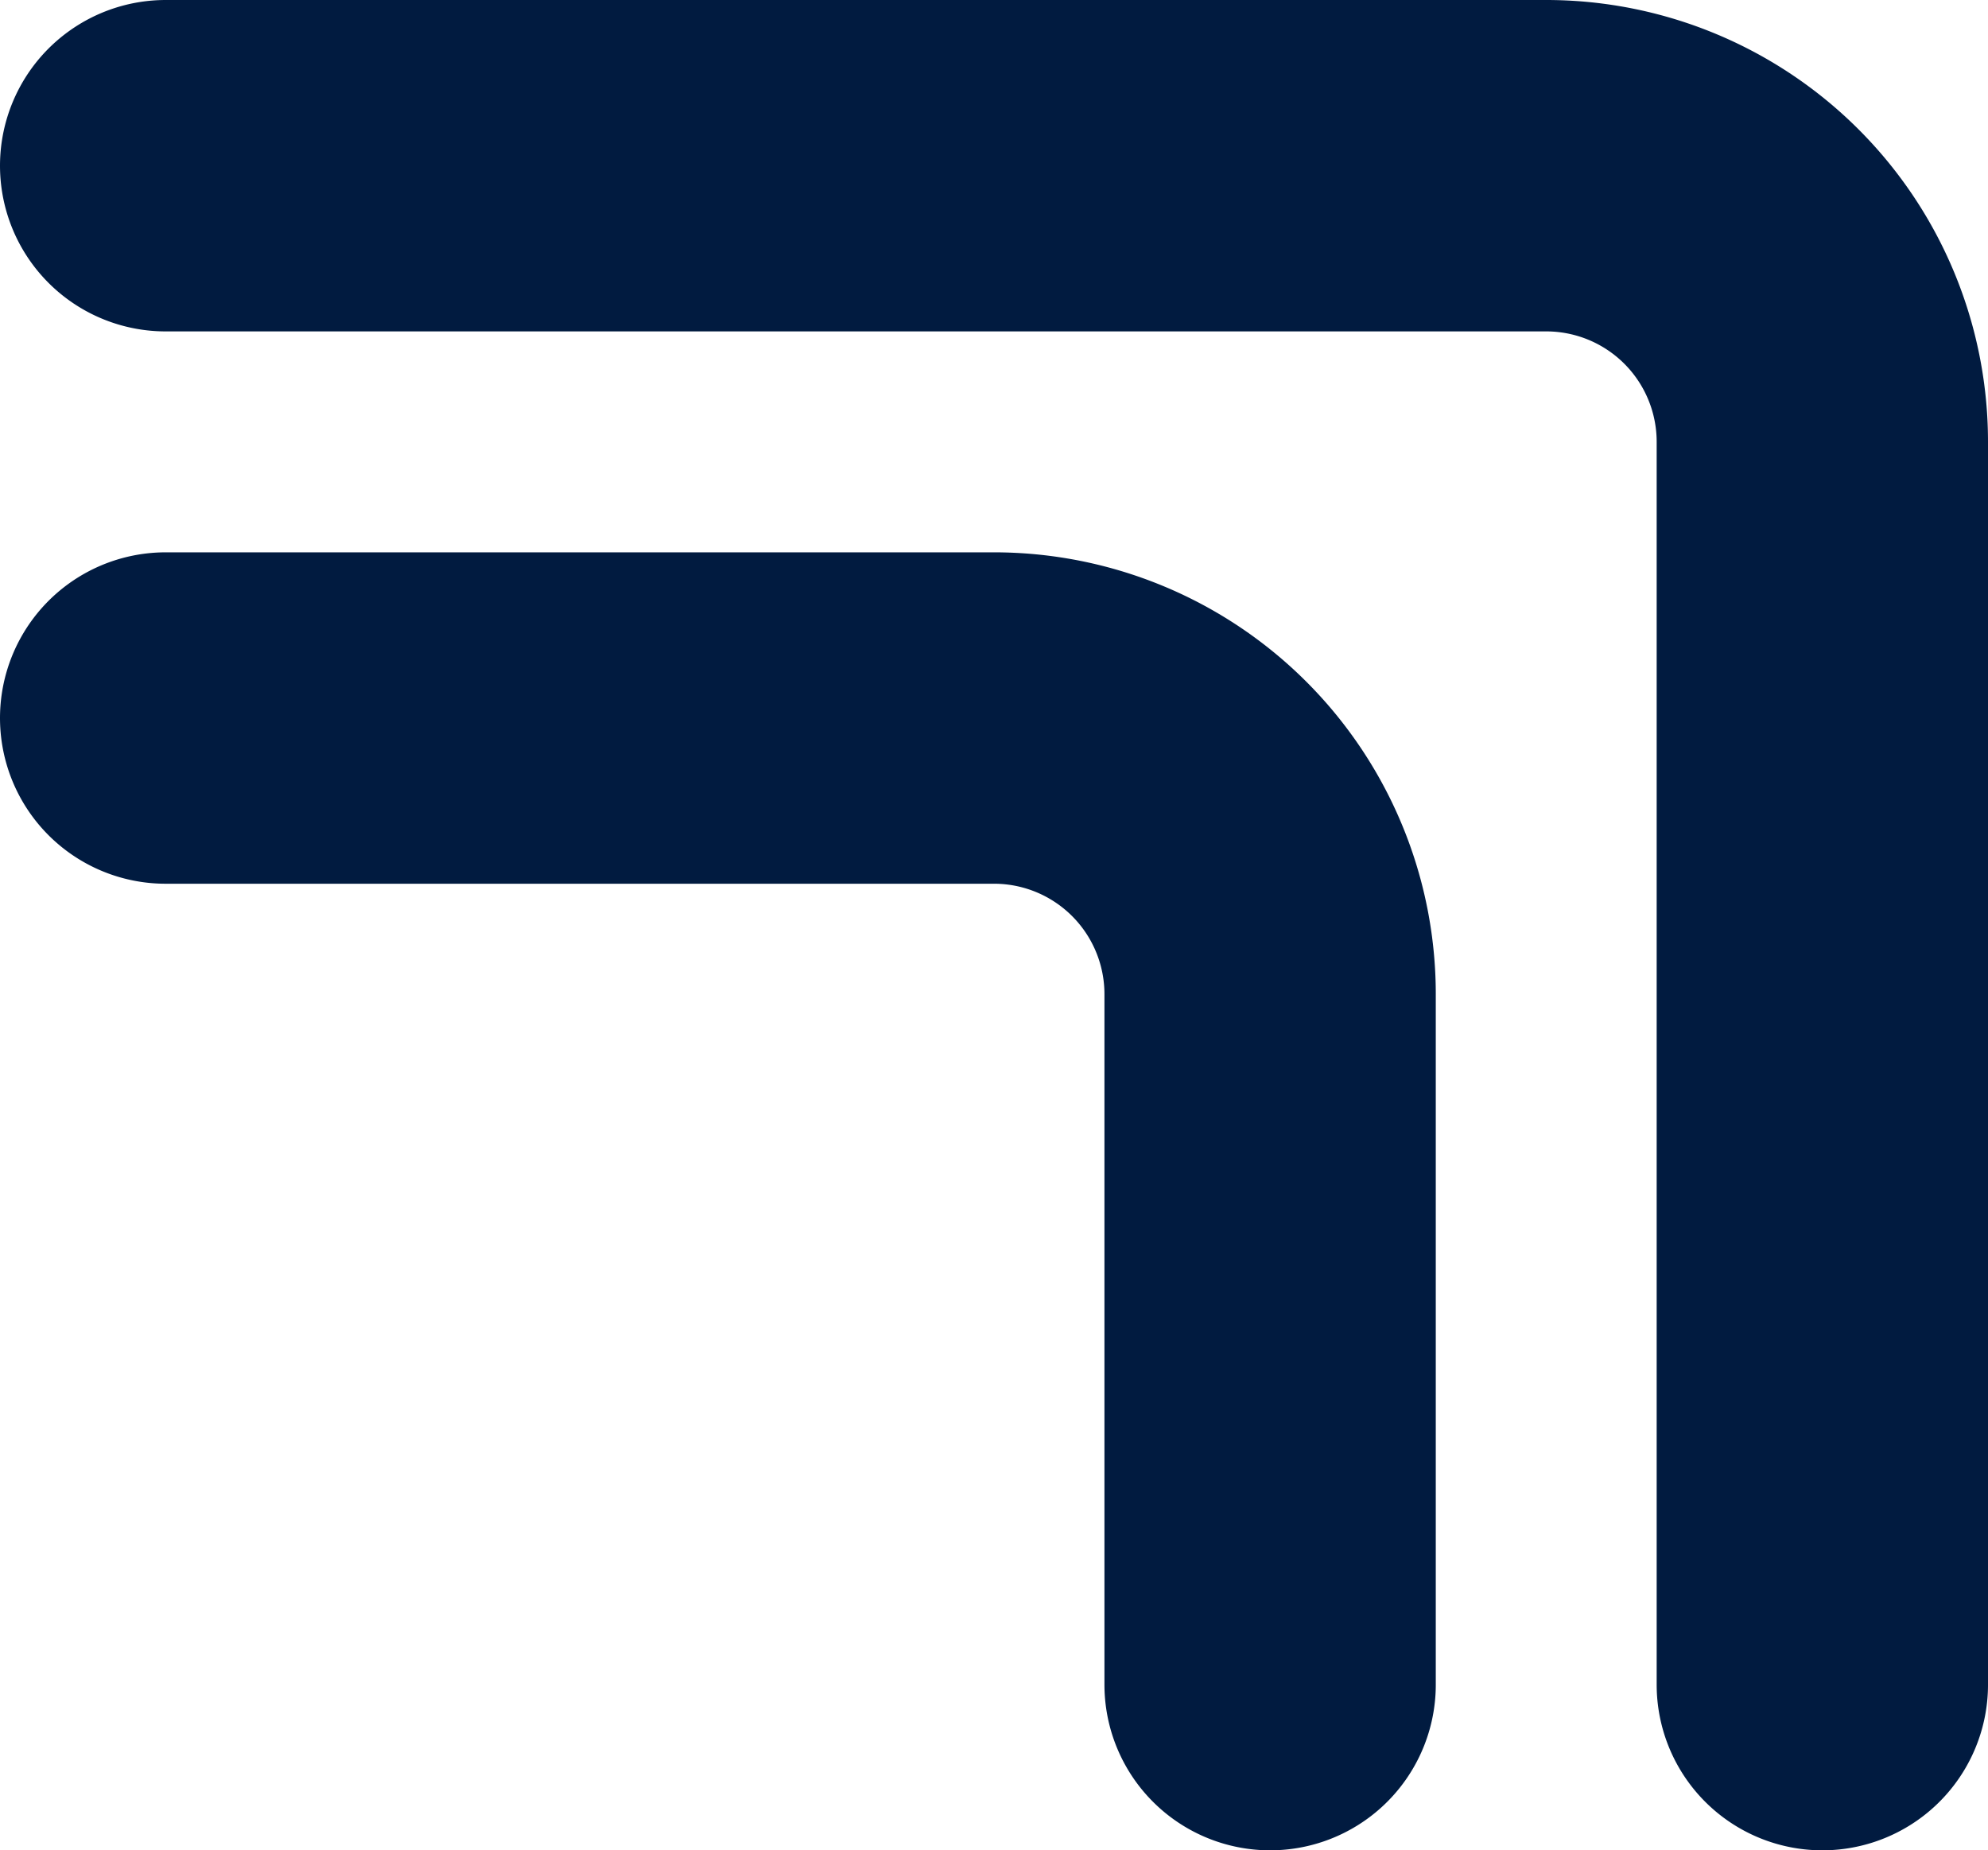
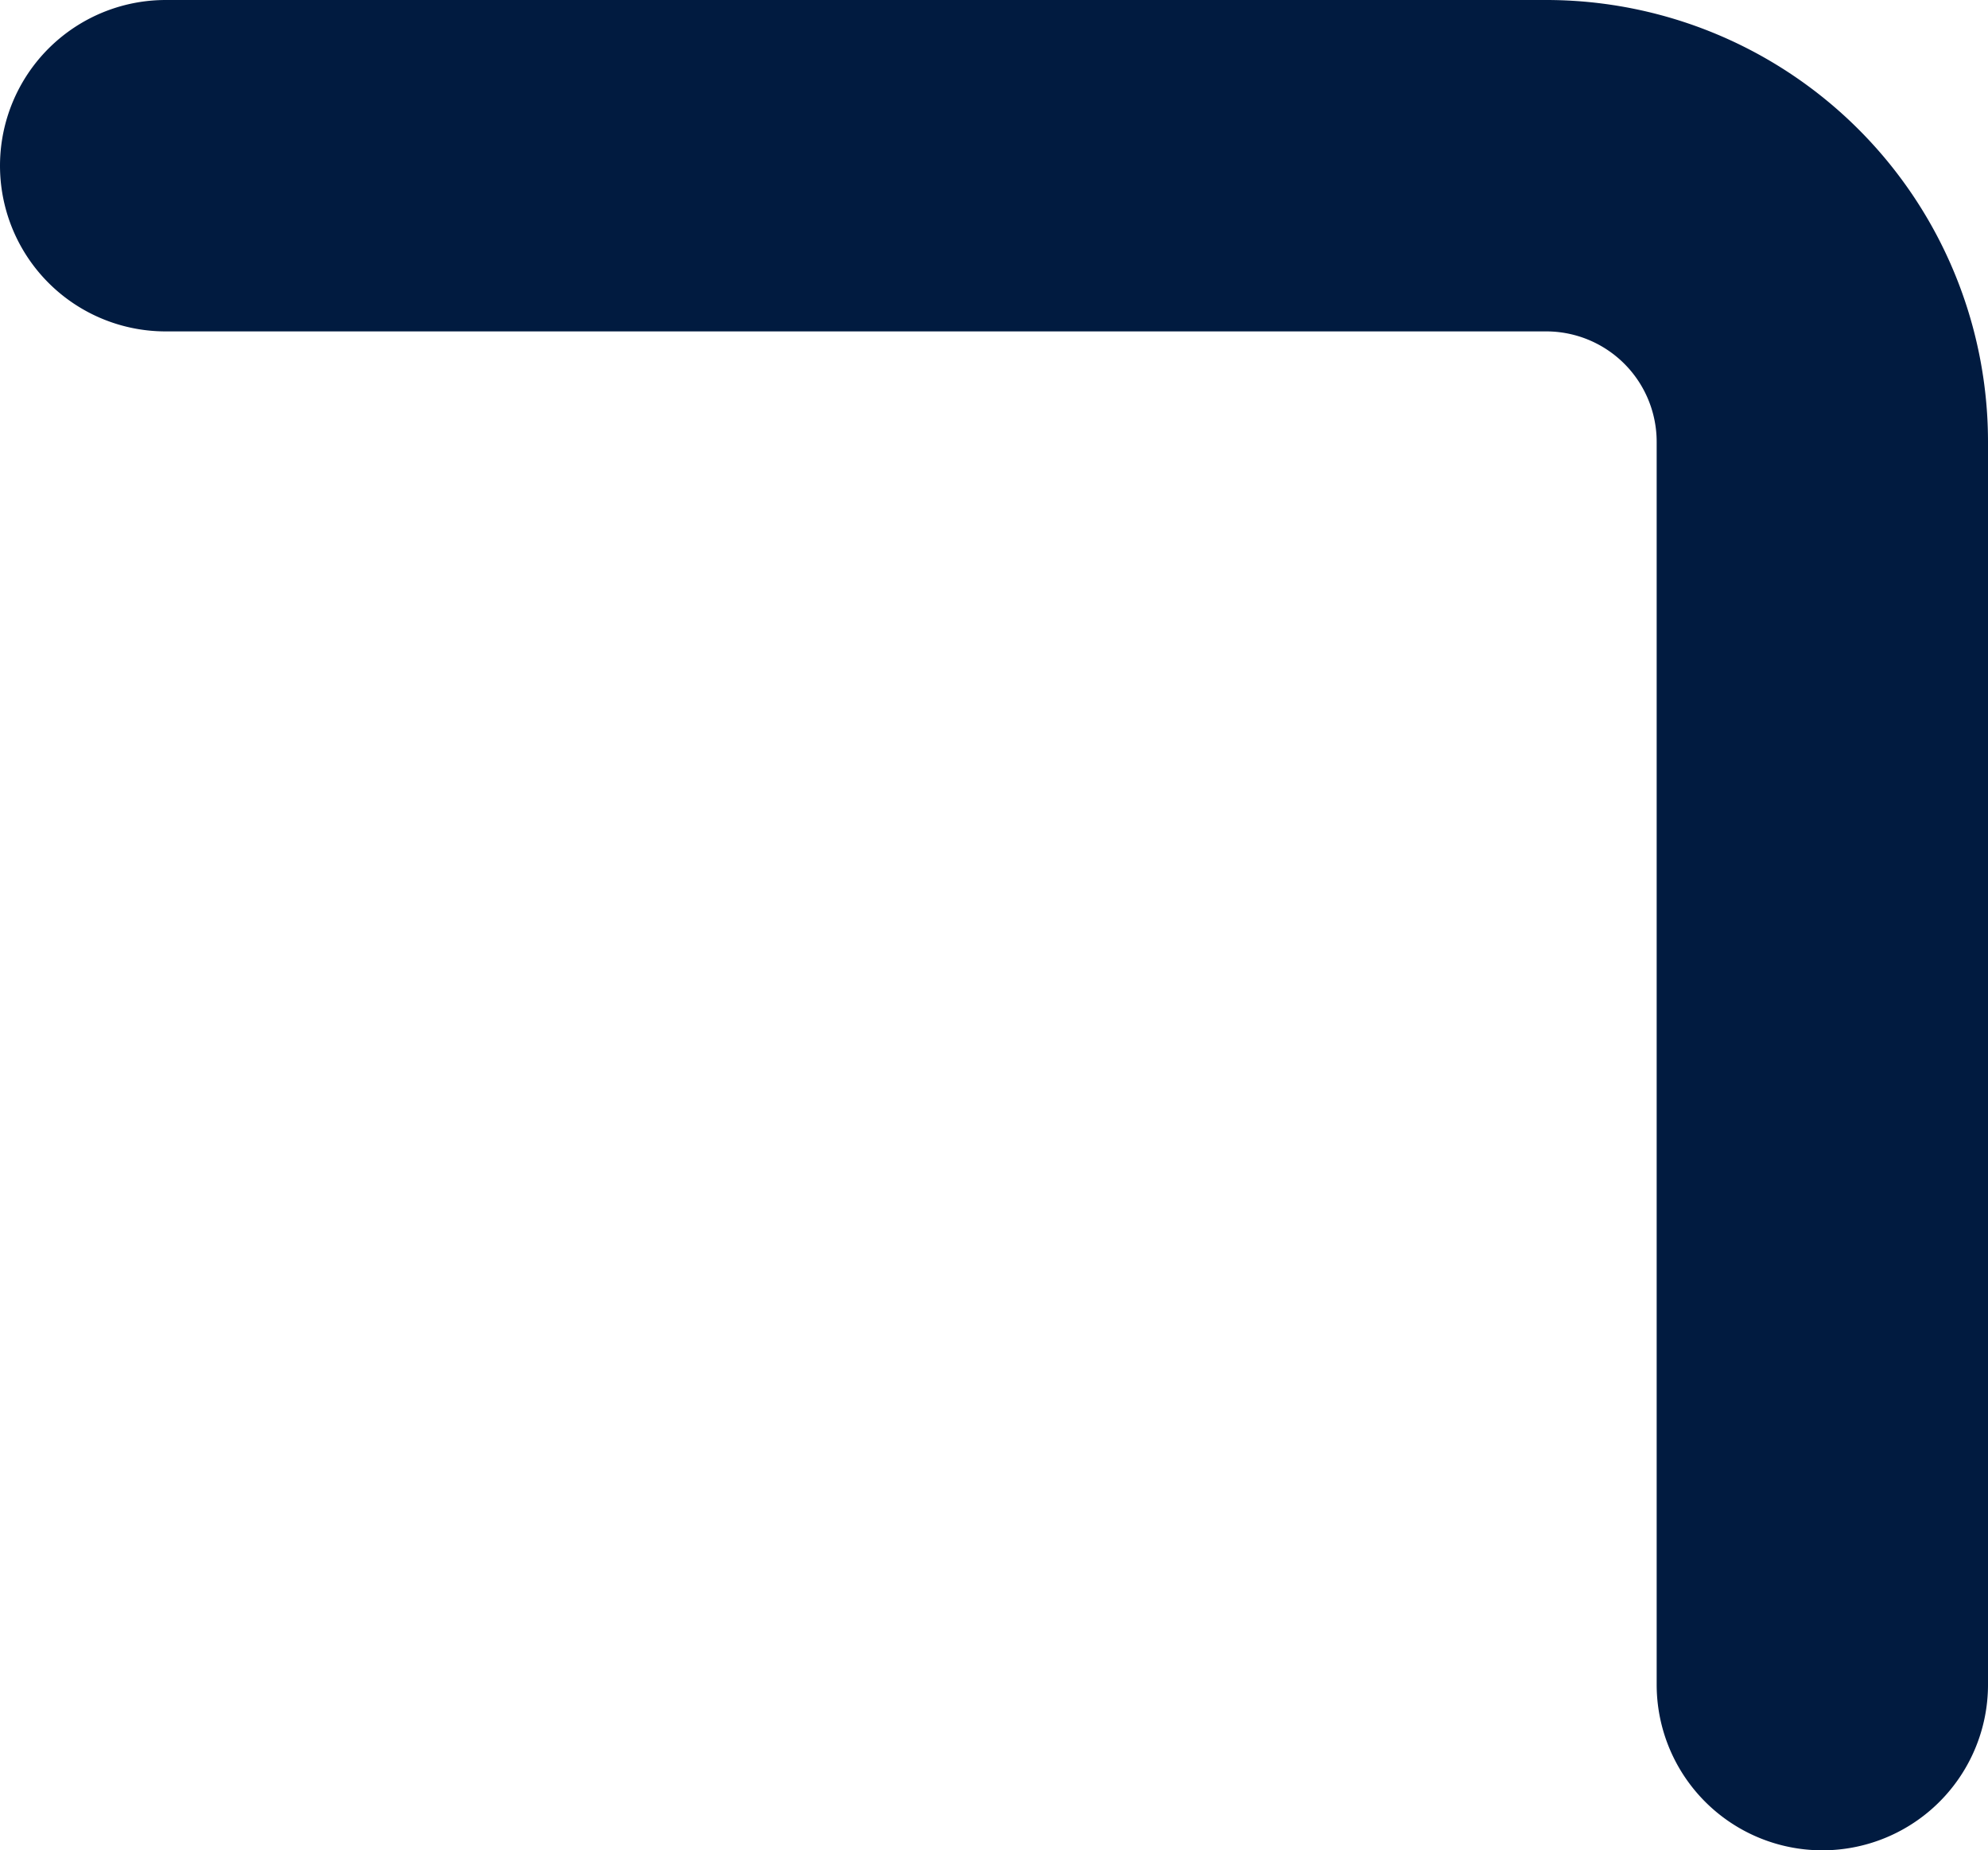
<svg xmlns="http://www.w3.org/2000/svg" fill="none" viewBox="-1 4 72 67">
  <path d="M5 10         H55         A10 10 0 0 1 65 20         V65" stroke="#011b40" stroke-width="12" stroke-linecap="round" stroke-linejoin="round" />
-   <path d="M5 30         H35         A10 10 0 0 1 45 40         V65" stroke="#011b40" stroke-width="12" stroke-linecap="round" stroke-linejoin="round" />
</svg>